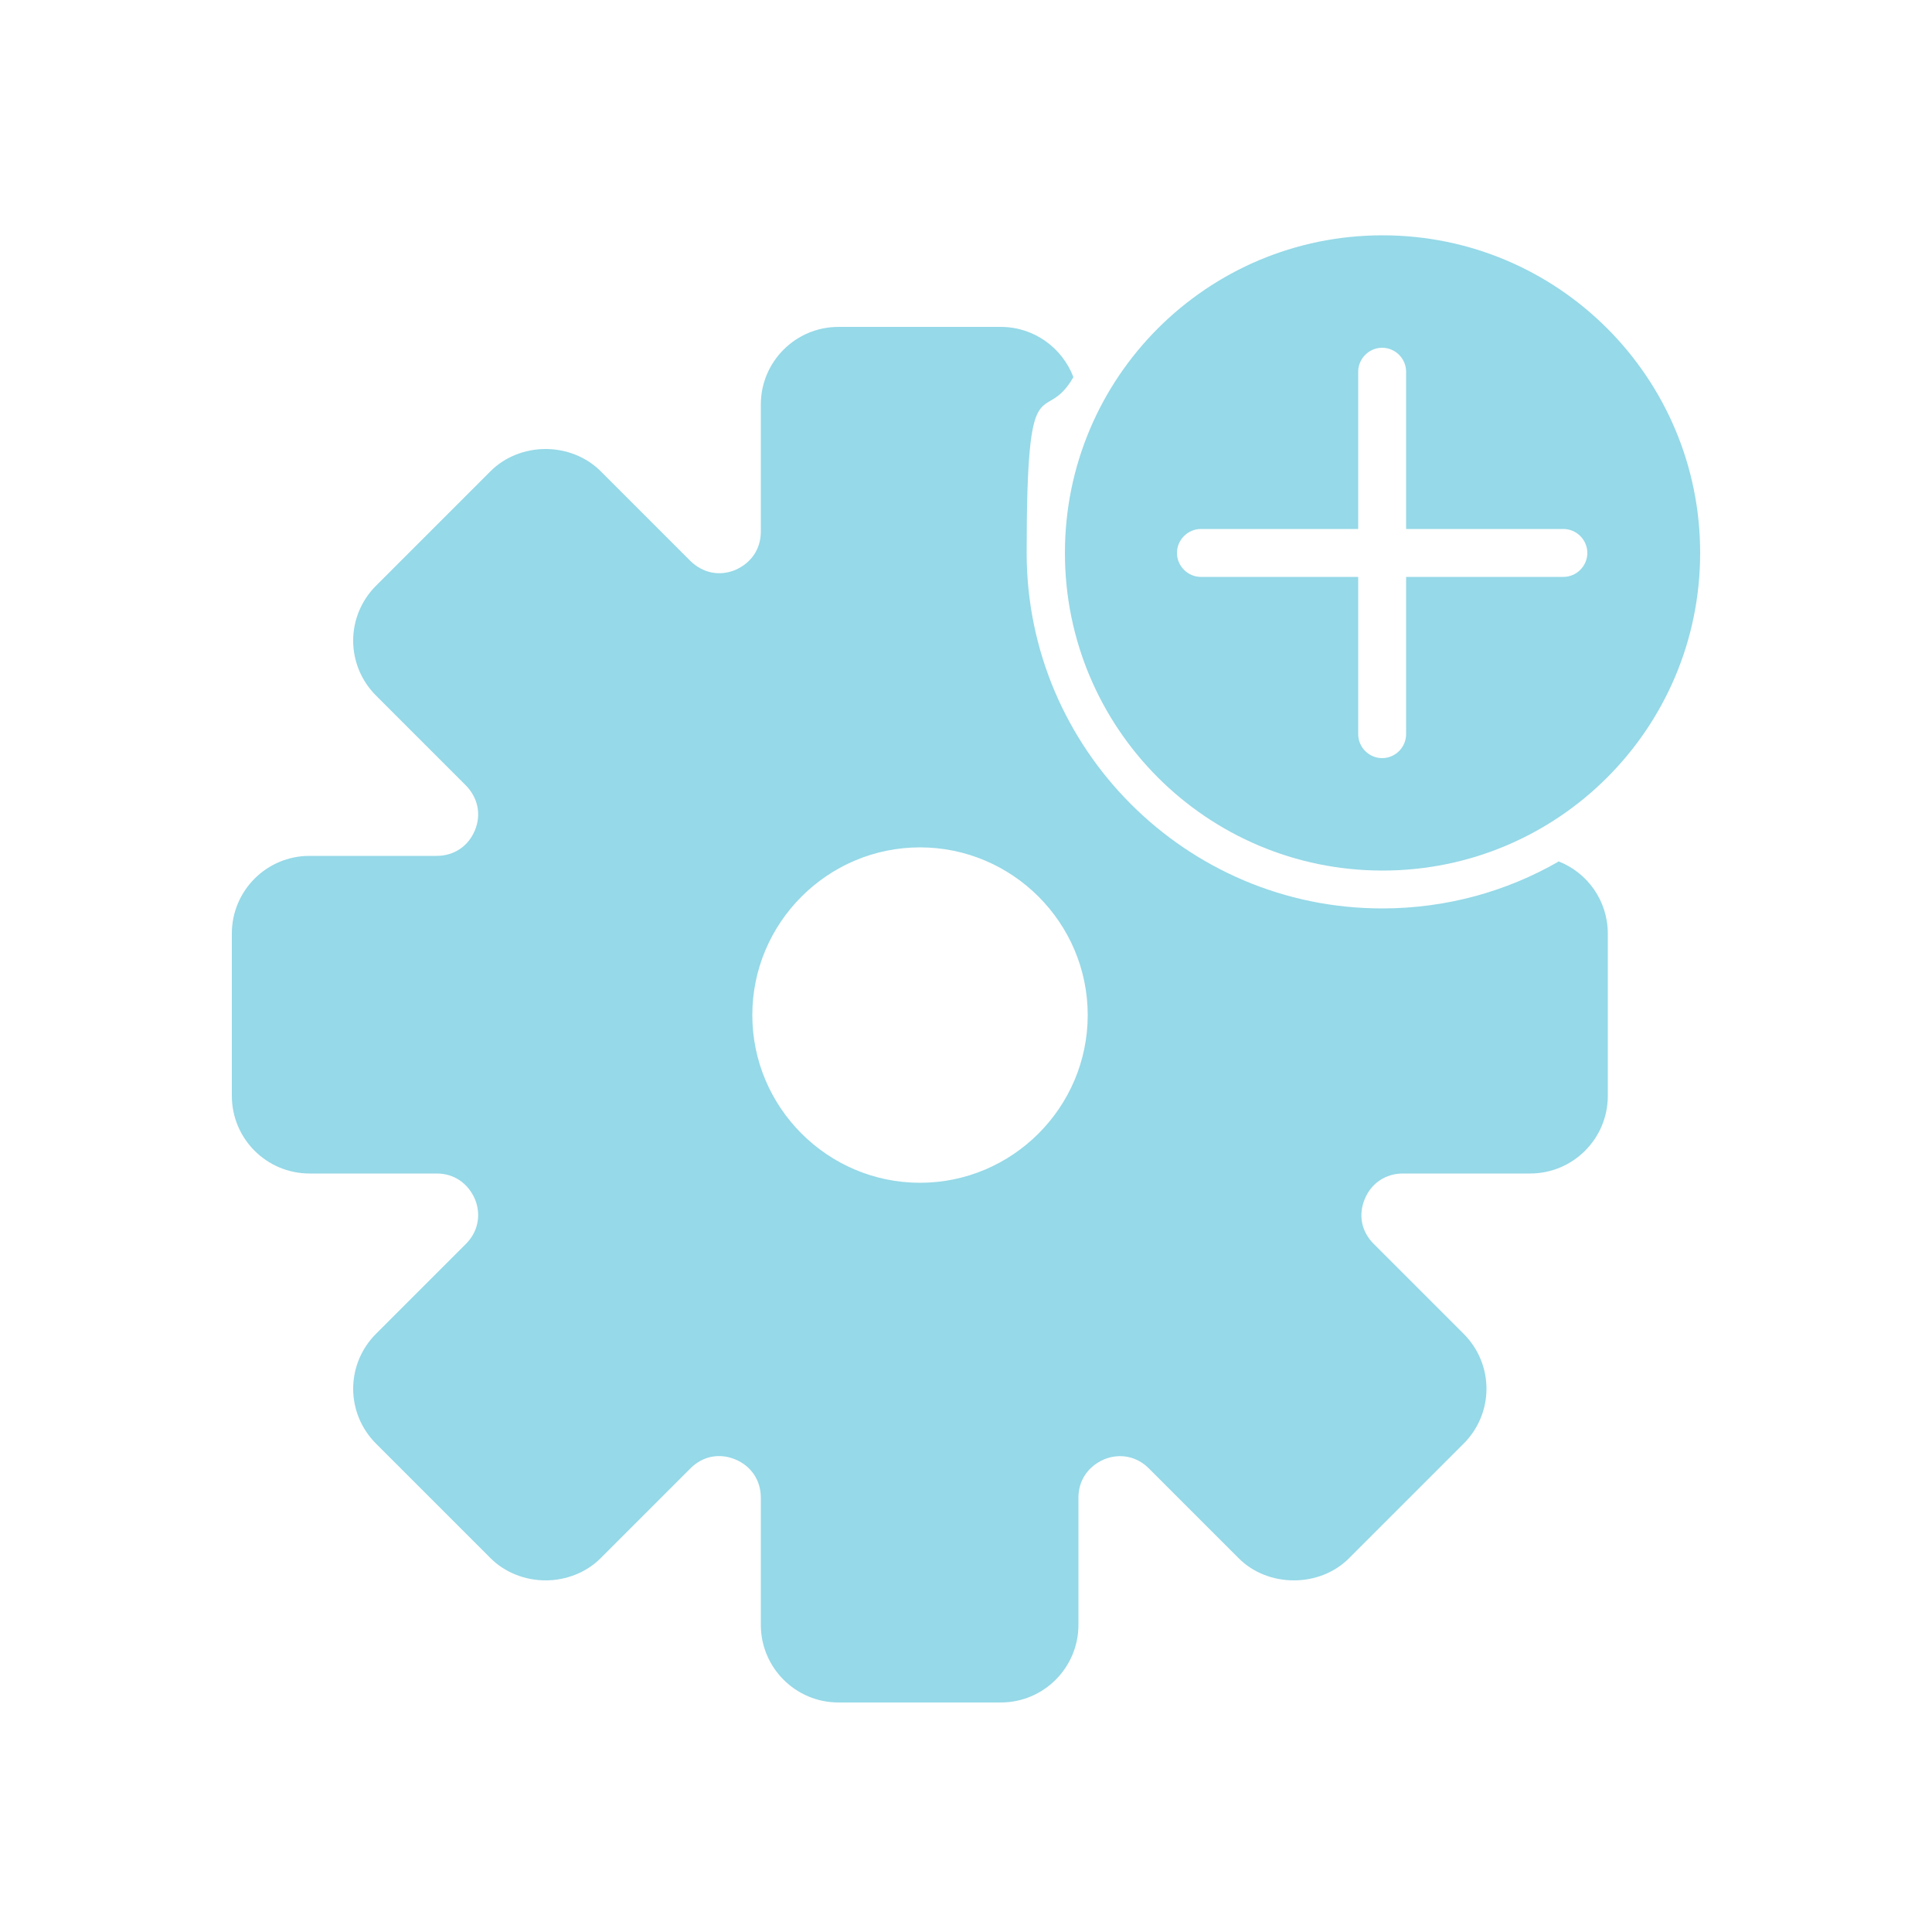
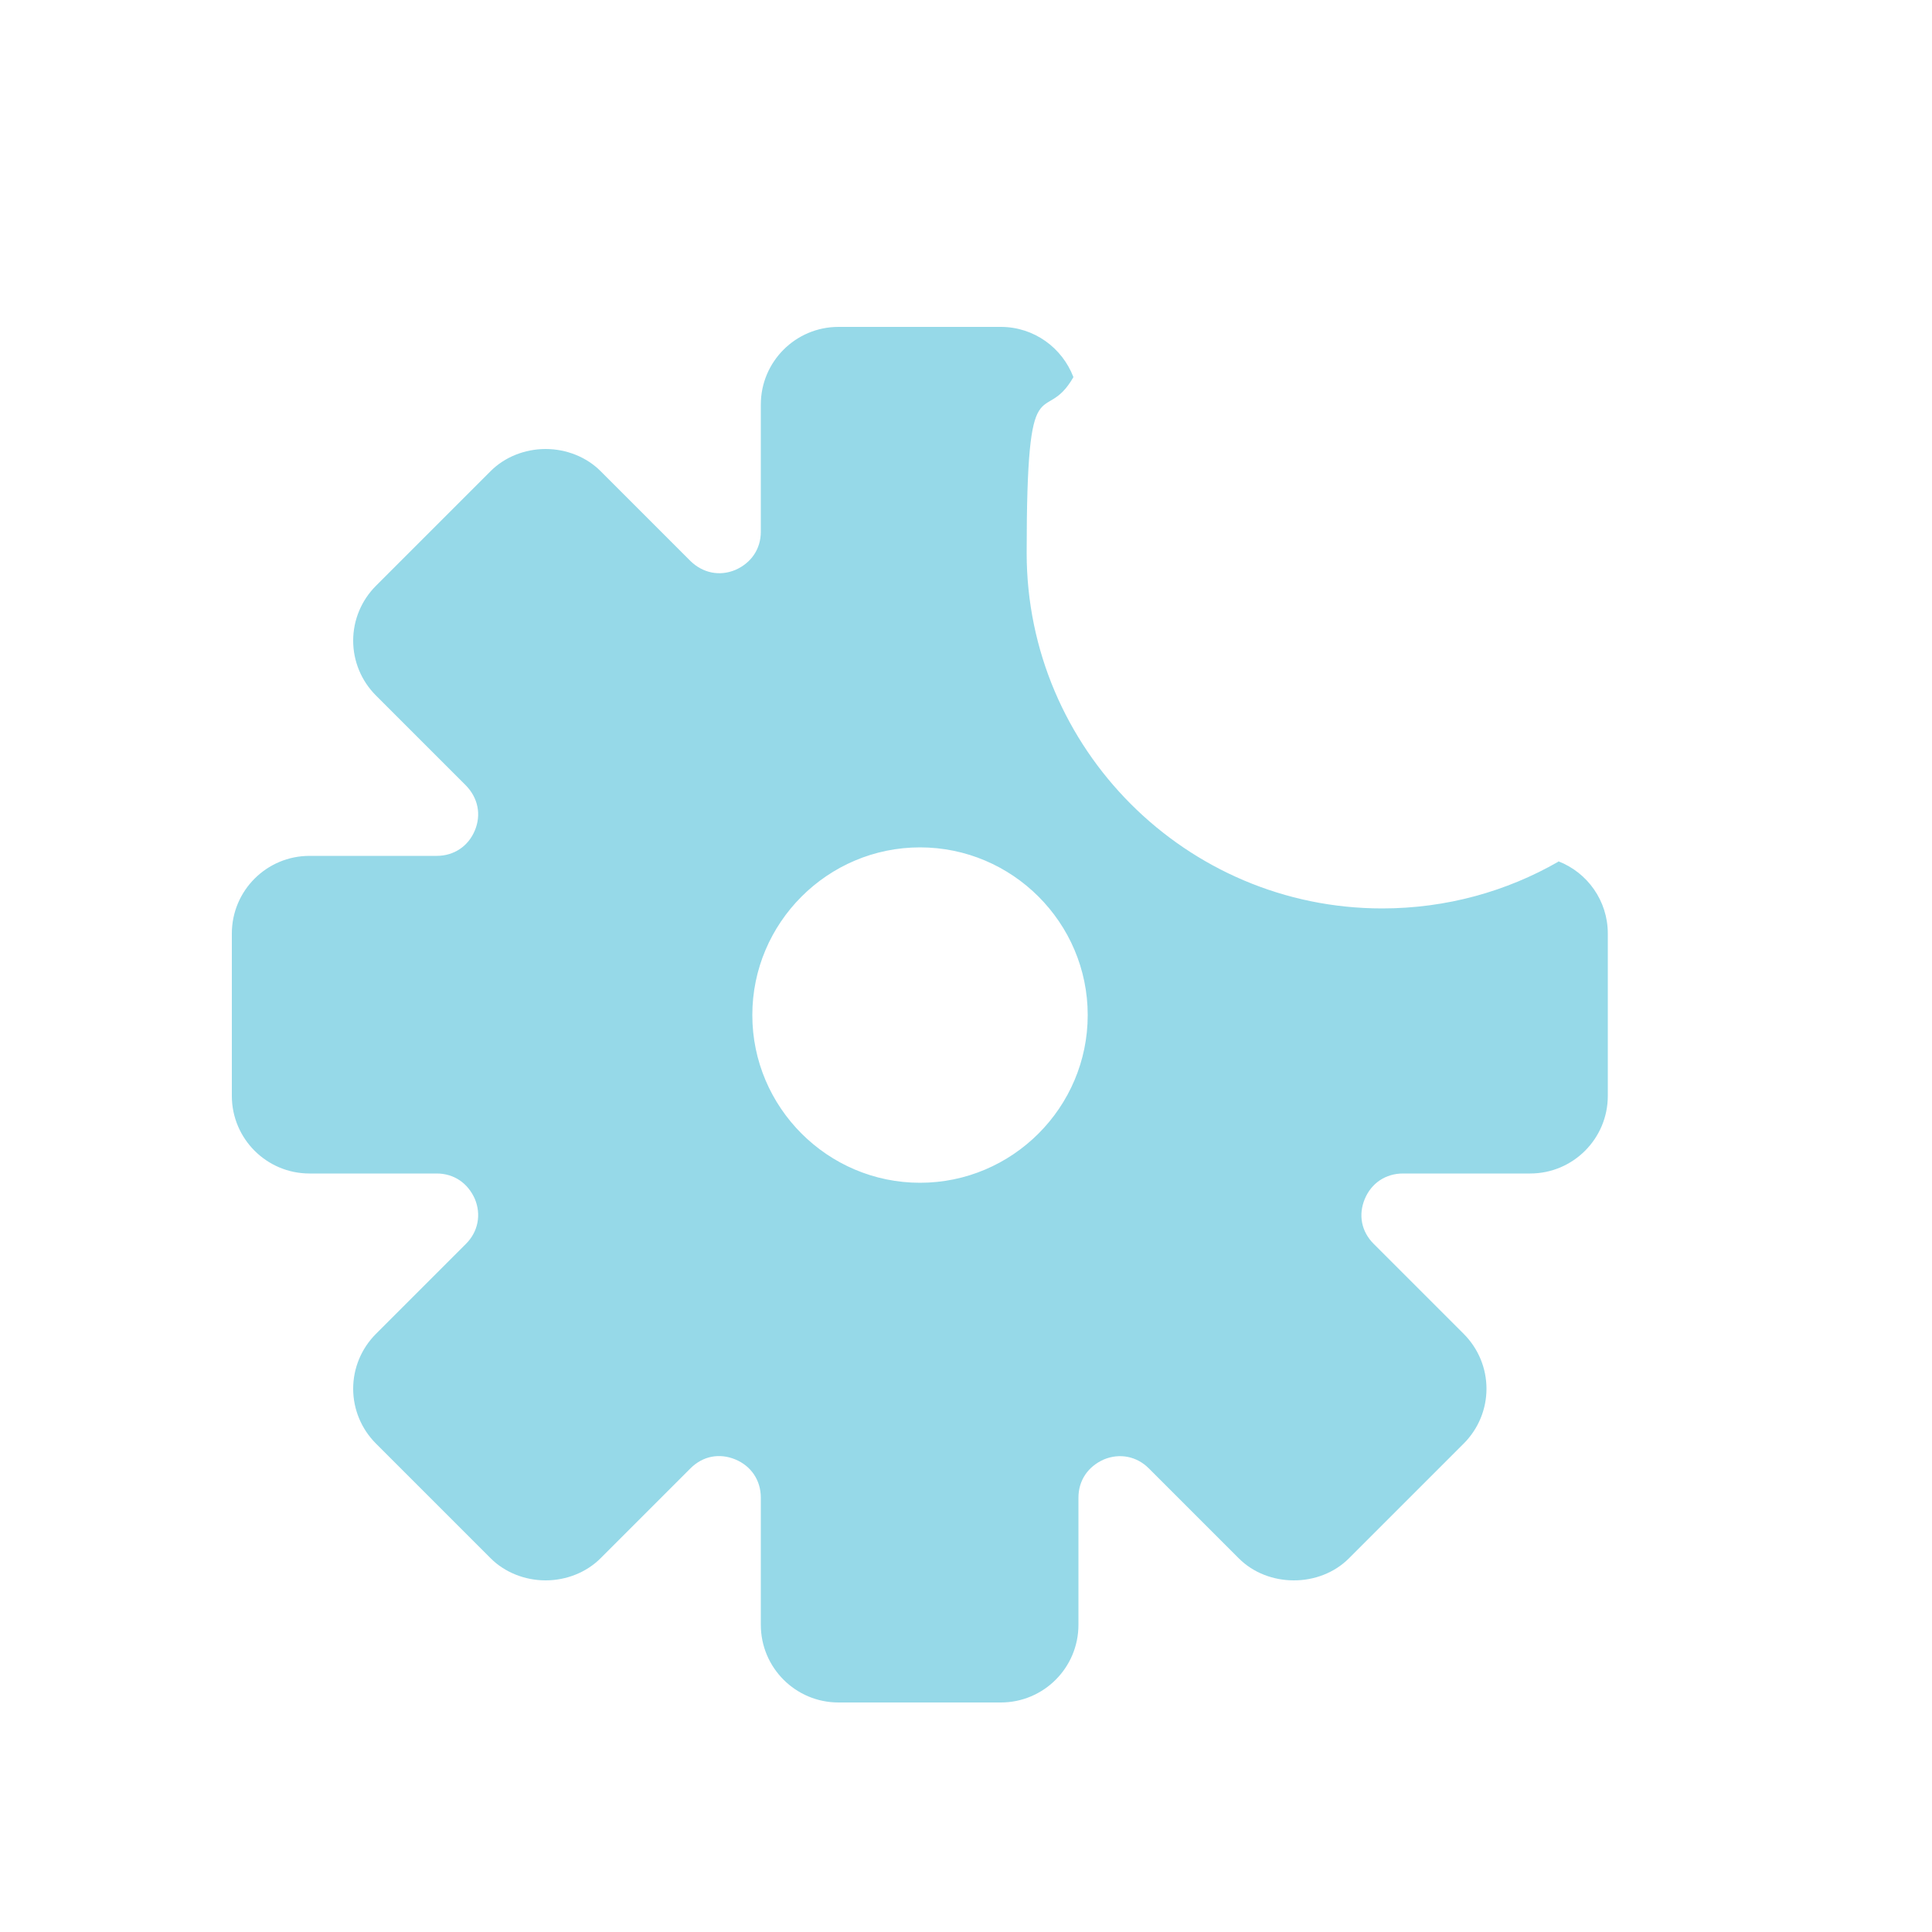
<svg xmlns="http://www.w3.org/2000/svg" id="Ebene_1" version="1.1" viewBox="0 0 500 500">
  <defs>
    <style>
      .st0 {
        fill: #96d9e8;
      }
    </style>
  </defs>
  <path class="st0" d="M403.3,223c-13.4,7.7-29,12.1-45.6,12.1-50.7,0-92-41.3-92-92s4.4-32.1,12.1-45.5c-2.9-7.6-10.2-13-18.8-13h-42c-11.1,0-20.1,9-20.1,20.1v32.9c0,4.5-2.5,8.1-6.6,9.9-4.1,1.7-8.4.8-11.6-2.3l-23.3-23.3c-3.6-3.6-8.8-5.7-14.2-5.7h0c-5.4,0-10.6,2.1-14.2,5.7l-29.7,29.7c-3.8,3.8-5.9,8.9-5.9,14.2s2.1,10.4,5.9,14.2l23.3,23.3c3.1,3.2,4,7.5,2.3,11.6-1.7,4.1-5.4,6.6-9.9,6.6h-32.9c-11.1,0-20.1,9-20.1,20.1v42c0,11.1,9,20.1,20.1,20.1h32.9c4.5,0,8.1,2.5,9.9,6.6,1.7,4.1.8,8.5-2.3,11.6l-23.3,23.3c-3.8,3.8-5.9,8.9-5.9,14.2s2.1,10.4,5.9,14.2l29.7,29.7c3.6,3.6,8.8,5.7,14.2,5.7h0c5.4,0,10.6-2.1,14.2-5.7l23.3-23.3c3.2-3.2,7.5-4,11.6-2.3,4.1,1.7,6.6,5.4,6.6,9.9v32.9c0,11.1,9,20.1,20.1,20.1h42c11.1,0,20.1-9,20.1-20.1v-32.9c0-4.5,2.5-8.1,6.6-9.9,4.1-1.7,8.5-.8,11.6,2.3l23.3,23.3c7.6,7.6,20.9,7.6,28.5,0l29.7-29.7c3.8-3.8,5.9-8.9,5.9-14.2s-2.1-10.4-5.9-14.2l-23.3-23.3c-3.2-3.2-4-7.5-2.3-11.6,1.7-4.1,5.4-6.6,9.9-6.6h32.9c11.1,0,20.1-9,20.1-20.1v-42c0-8.5-5.3-15.8-12.8-18.7ZM238.1,306.1c-23.9,0-43.4-19.5-43.4-43.4s19.5-43.4,43.4-43.4,43.4,19.5,43.4,43.4c0,23.9-19.5,43.4-43.4,43.4Z" />
-   <path class="st0" d="M357.8,60.9c-45.4,0-82.2,36.8-82.2,82.2s36.8,82.2,82.2,82.2,82.2-36.8,82.2-82.2-36.8-82.2-82.2-82.2ZM404.6,149.3h-40.7v40.7c0,3.4-2.8,6.2-6.2,6.2s-6.2-2.8-6.2-6.2v-40.7h-40.7c-3.4,0-6.2-2.8-6.2-6.2s2.8-6.2,6.2-6.2h40.7v-40.7c0-3.4,2.8-6.2,6.2-6.2s6.2,2.8,6.2,6.2v40.7h40.7c3.4,0,6.2,2.8,6.2,6.2s-2.8,6.2-6.2,6.2Z" />
</svg>